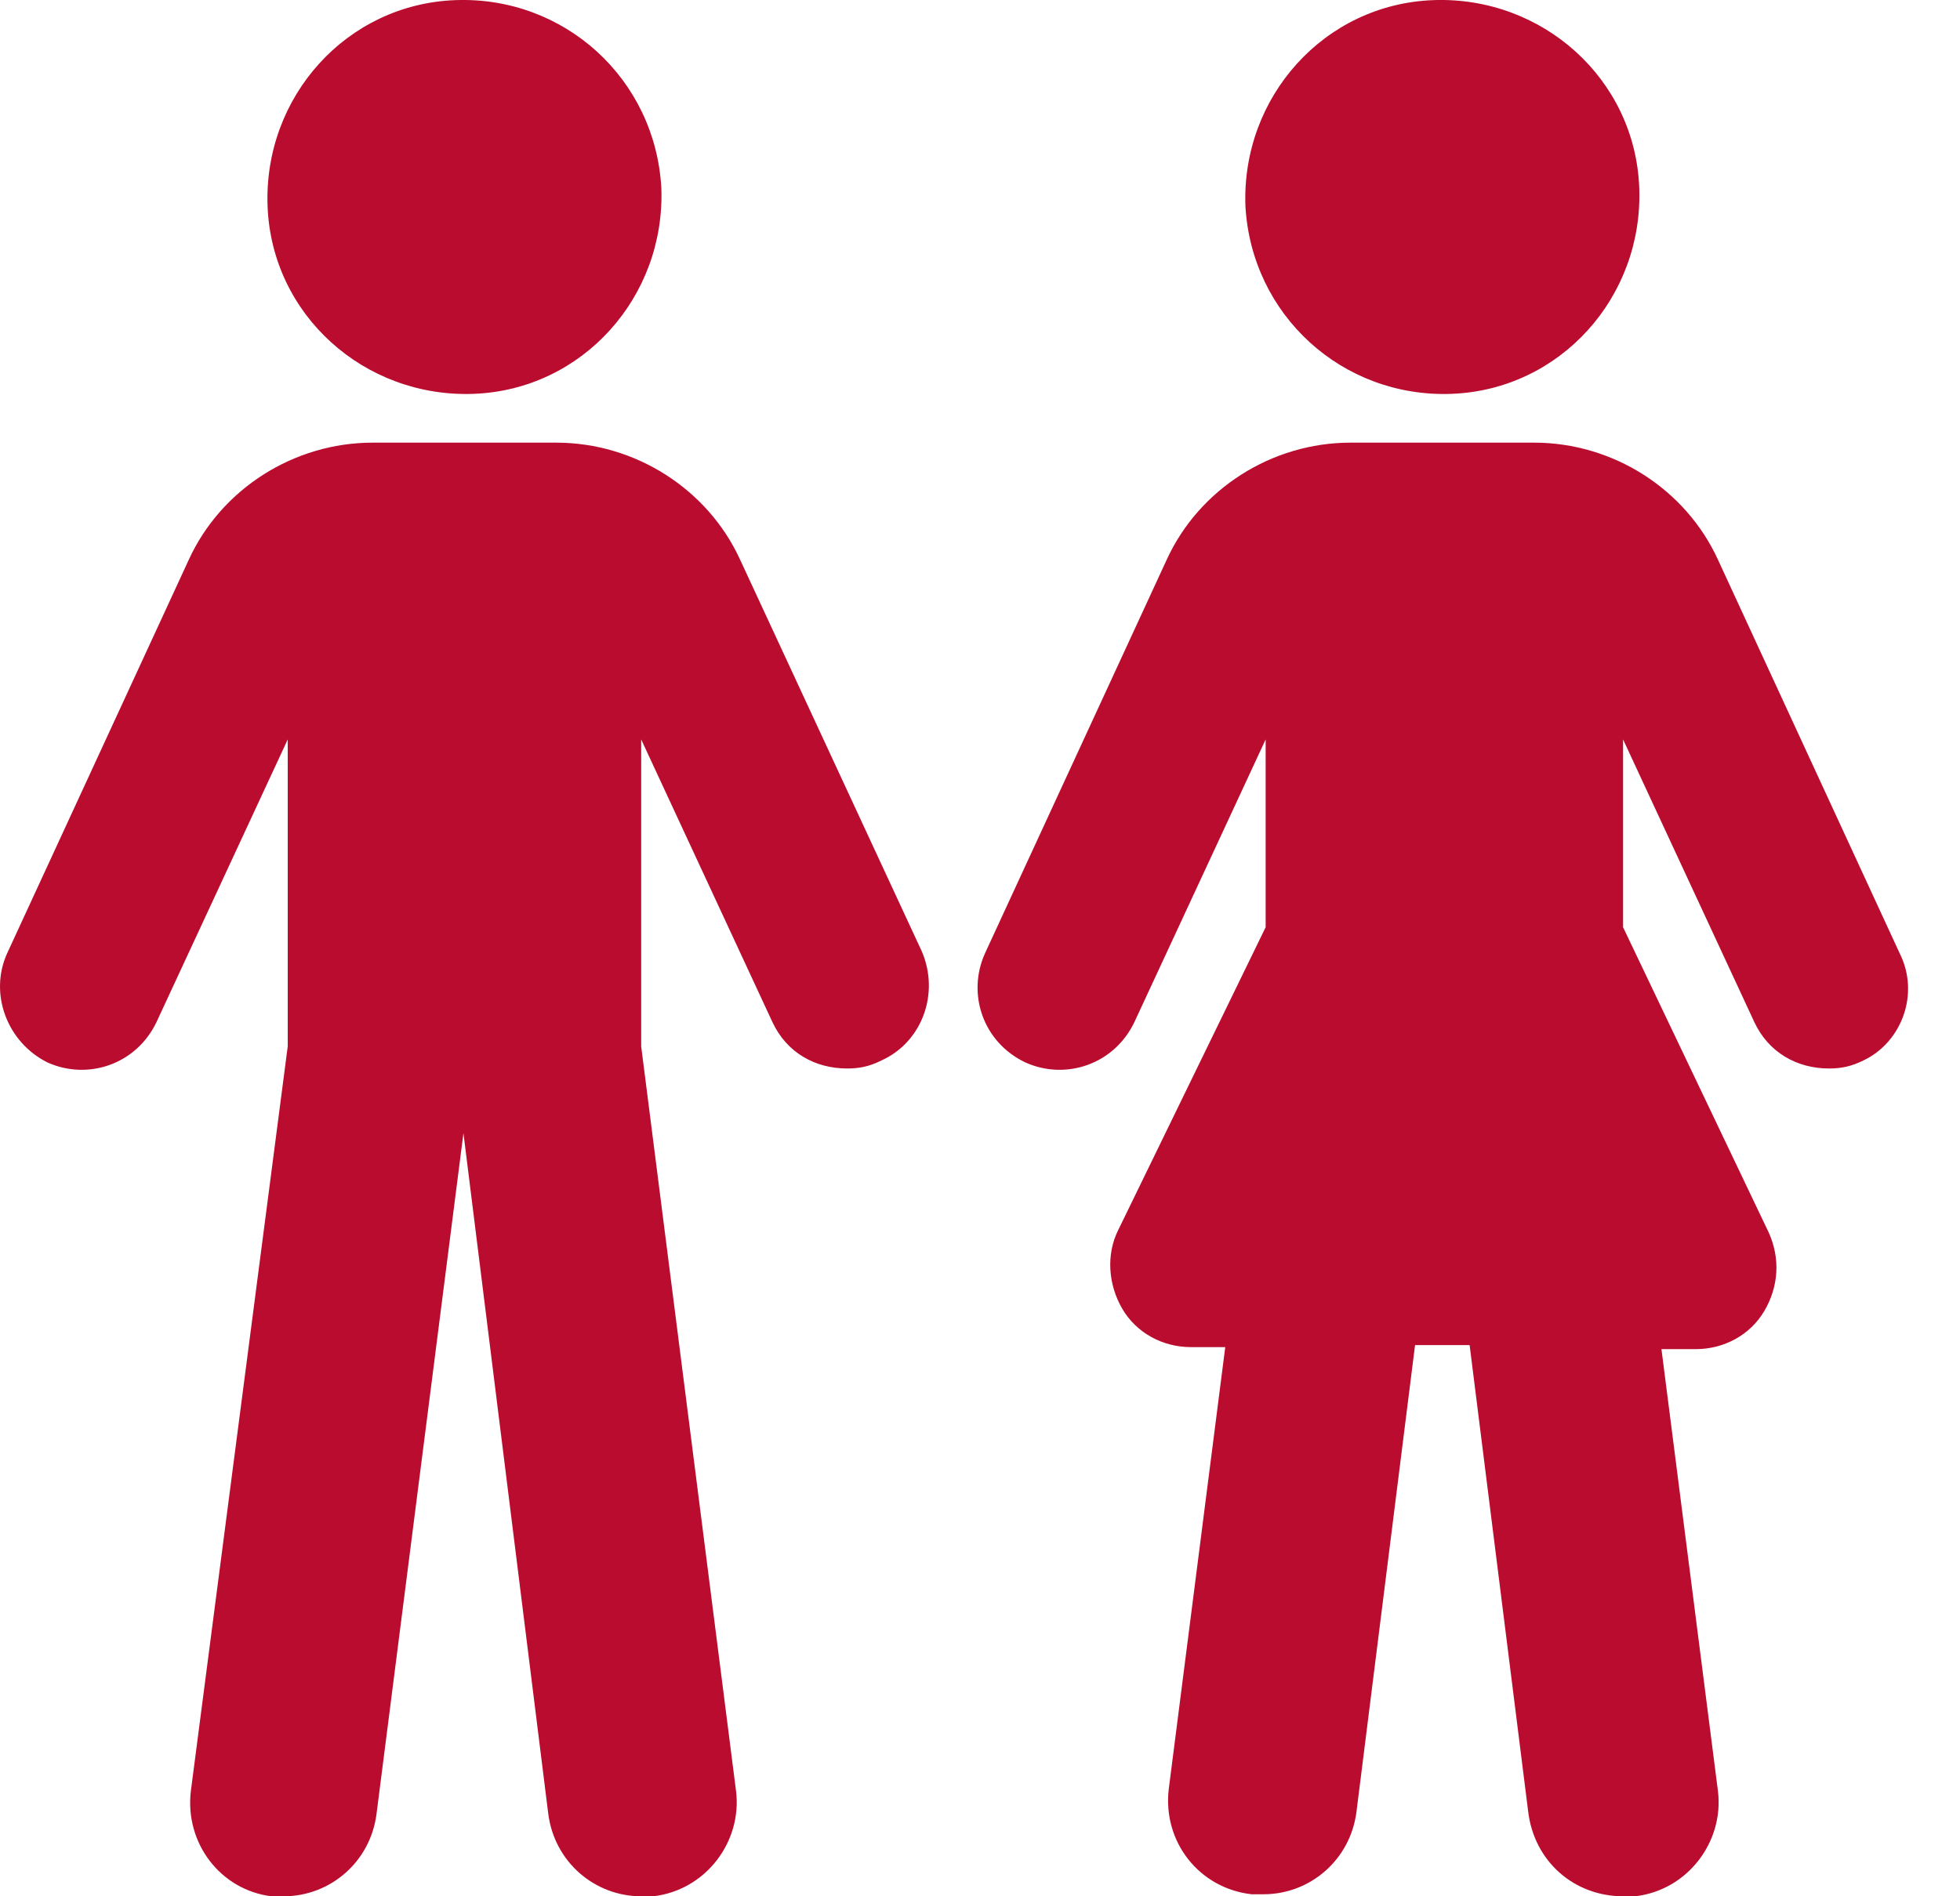
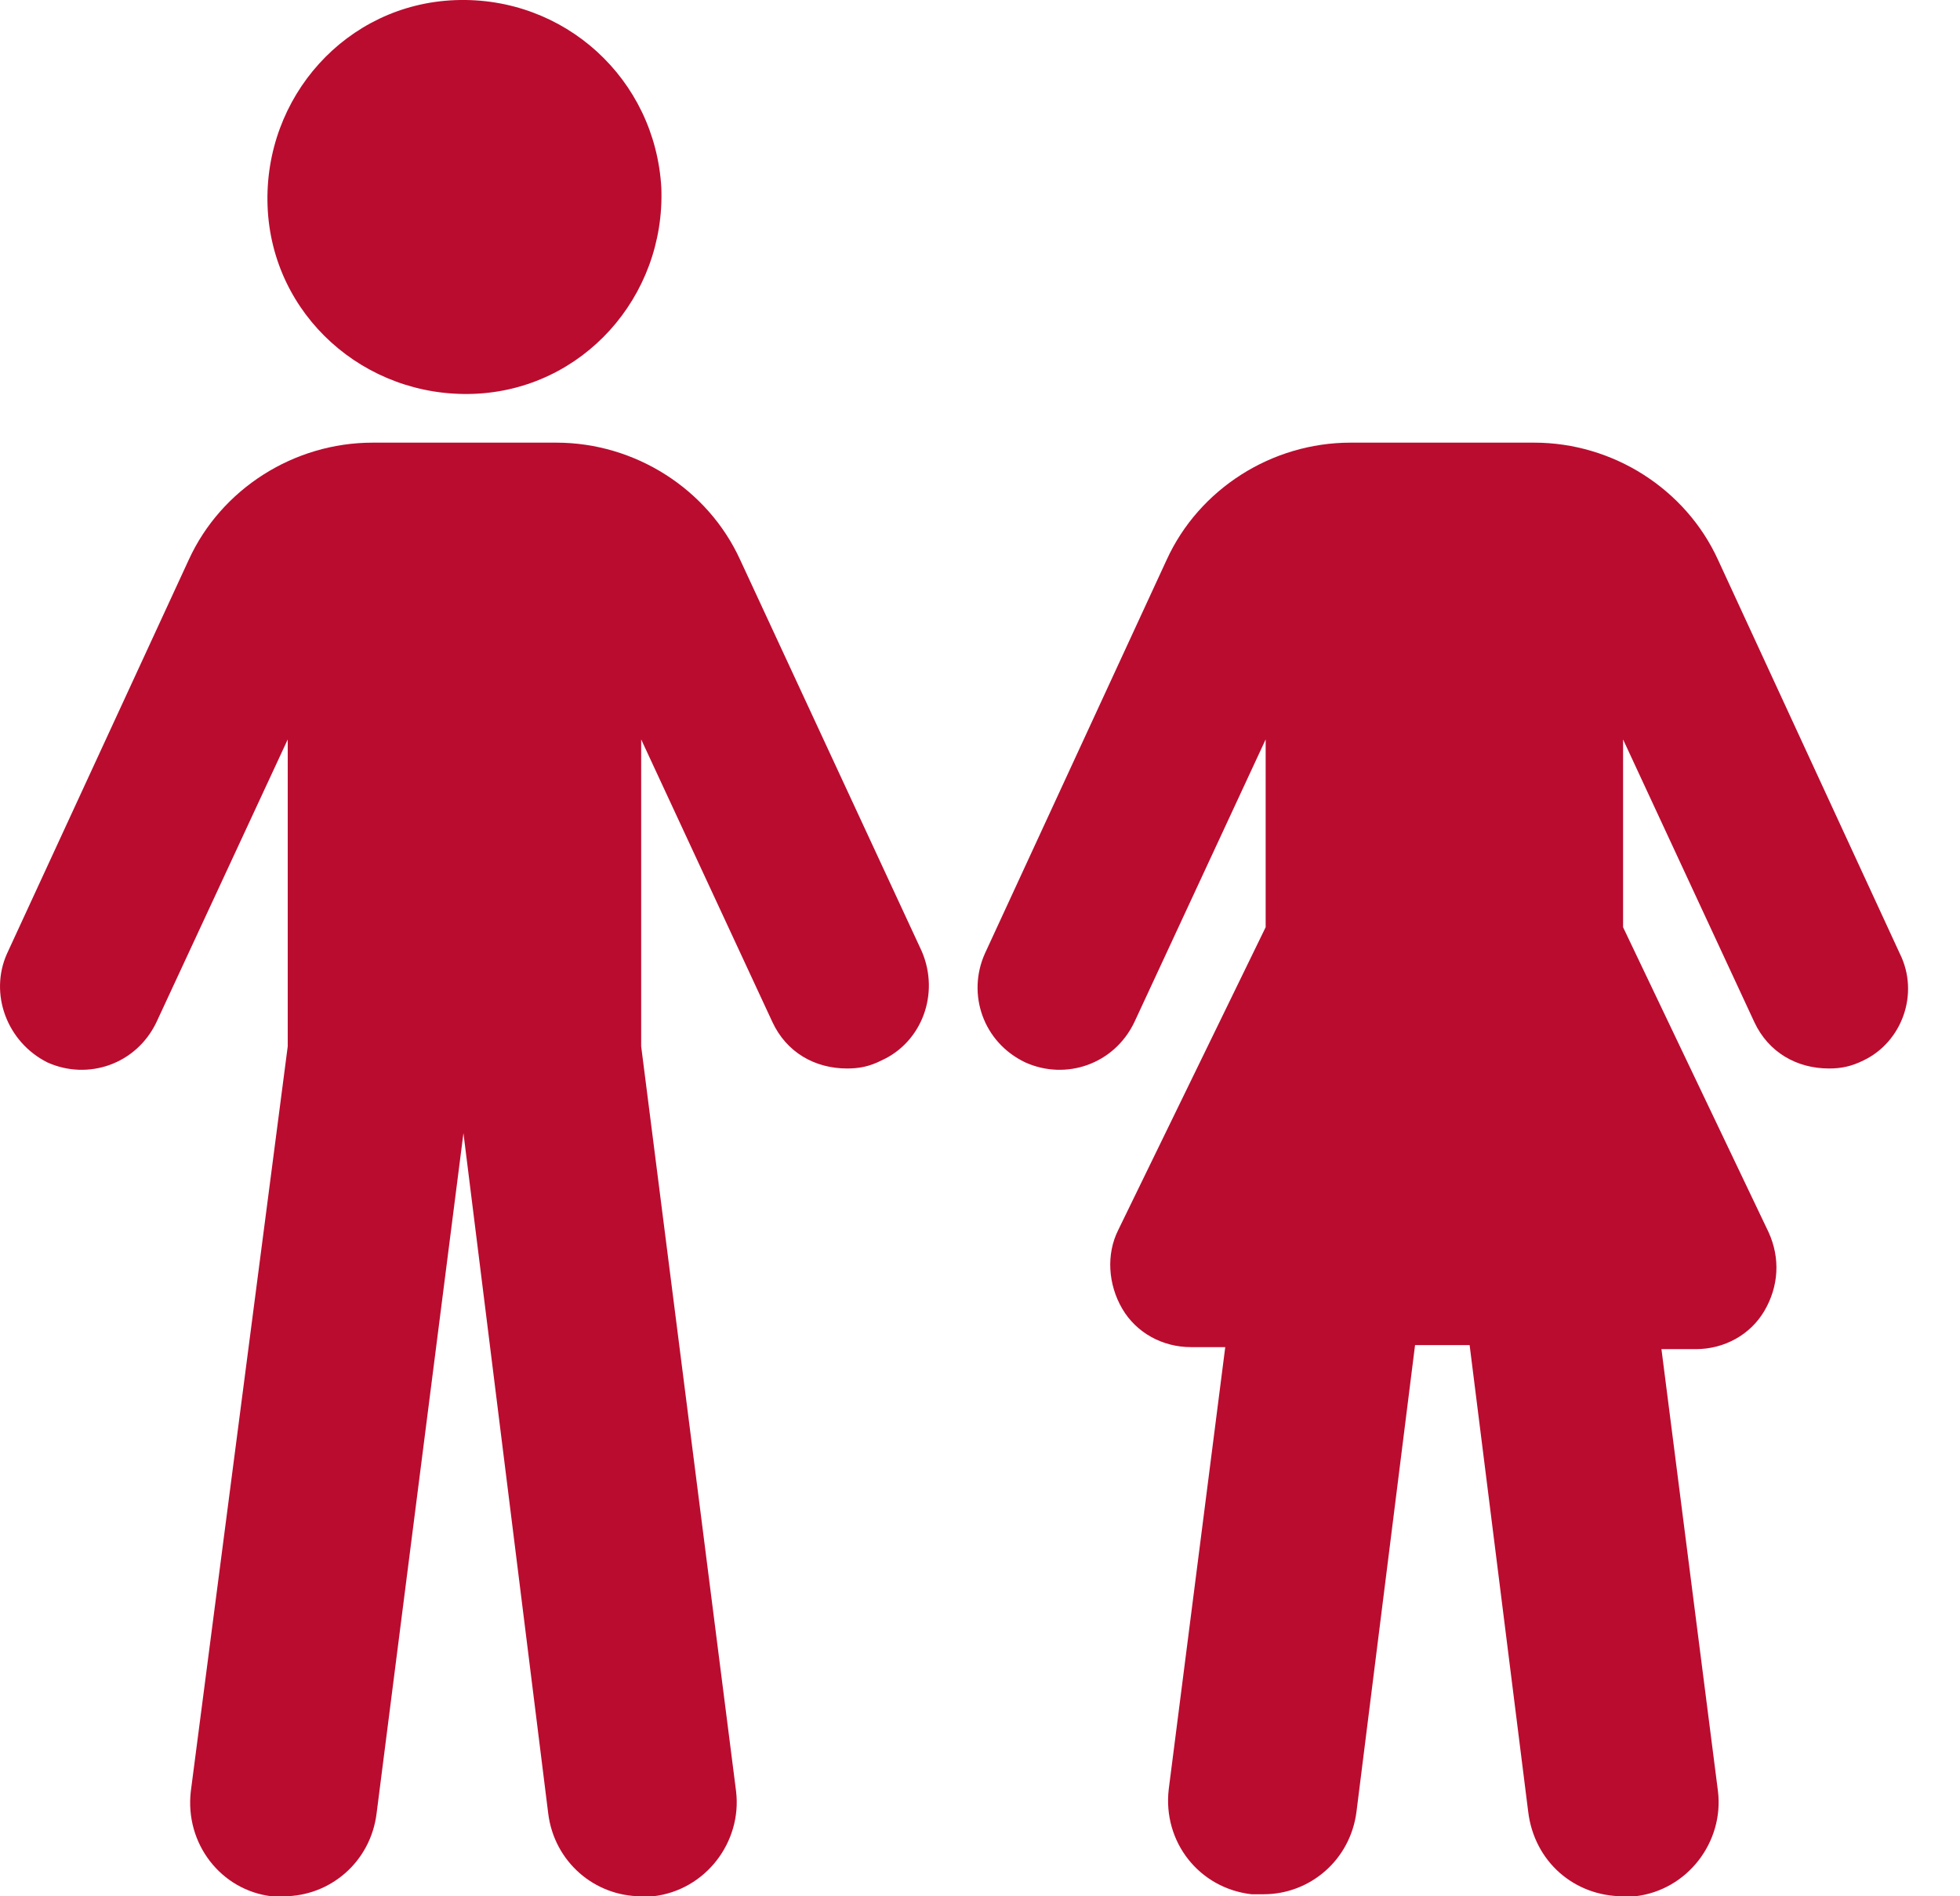
<svg xmlns="http://www.w3.org/2000/svg" width="31" height="30" viewBox="0 0 31 30" fill="none">
  <g id="Group 3746">
    <path id="Vector" d="M7.49 6.231C9.214 6.167 10.524 4.697 10.46 2.973C10.364 1.248 8.927 -0.062 7.202 0.002C5.478 0.066 4.168 1.535 4.232 3.26C4.296 4.985 5.765 6.294 7.49 6.231Z" fill="#BA0C2F" />
    <path id="Vector_2" d="M11.706 8.855C11.195 7.737 10.045 7.003 8.799 7.003H5.893C4.647 7.003 3.497 7.737 2.986 8.855L0.112 15.084C-0.176 15.723 0.112 16.489 0.75 16.808C1.389 17.096 2.156 16.84 2.475 16.17L4.551 11.698V16.553L3.018 28.339C2.922 29.17 3.497 29.904 4.295 30H4.487C5.222 30 5.86 29.457 5.956 28.691L7.33 17.927L8.671 28.691C8.767 29.457 9.406 30 10.141 30H10.332C11.163 29.904 11.738 29.138 11.642 28.339L10.141 16.553V11.698L12.217 16.17C12.44 16.649 12.887 16.904 13.398 16.904C13.59 16.904 13.75 16.873 13.941 16.777C14.58 16.489 14.867 15.723 14.58 15.052L11.706 8.855Z" fill="#BA0C2F" />
-     <path id="Vector_3" d="M22.956 6.231C24.681 6.167 25.991 4.697 25.927 2.973C25.863 1.248 24.393 -0.062 22.669 0.002C20.944 0.066 19.634 1.535 19.698 3.26C19.794 4.985 21.231 6.294 22.956 6.231V6.231Z" fill="#BA0C2F" />
    <path id="Vector_4" d="M30.047 15.084L27.172 8.855C26.661 7.737 25.512 7.003 24.266 7.003H21.359C20.114 7.003 18.964 7.737 18.453 8.855L15.578 15.084C15.291 15.723 15.546 16.489 16.217 16.808C16.856 17.096 17.622 16.84 17.942 16.17L20.018 11.698V14.669L17.686 19.46C17.494 19.843 17.526 20.322 17.75 20.705C17.974 21.088 18.389 21.312 18.836 21.312H19.379L18.485 28.307C18.389 29.137 18.963 29.872 19.794 29.968H19.986C20.72 29.968 21.359 29.425 21.455 28.659L22.381 21.28H23.244L24.17 28.659C24.266 29.457 24.905 30 25.671 30H25.863C26.693 29.904 27.268 29.137 27.172 28.339L26.278 21.344H26.821C27.268 21.344 27.683 21.12 27.907 20.737C28.131 20.354 28.162 19.907 27.971 19.491L25.671 14.669V11.698L27.747 16.17C27.971 16.649 28.418 16.904 28.929 16.904C29.12 16.904 29.28 16.872 29.472 16.777C30.079 16.489 30.366 15.723 30.047 15.084L30.047 15.084Z" fill="#BA0C2F" />
  </g>
</svg>